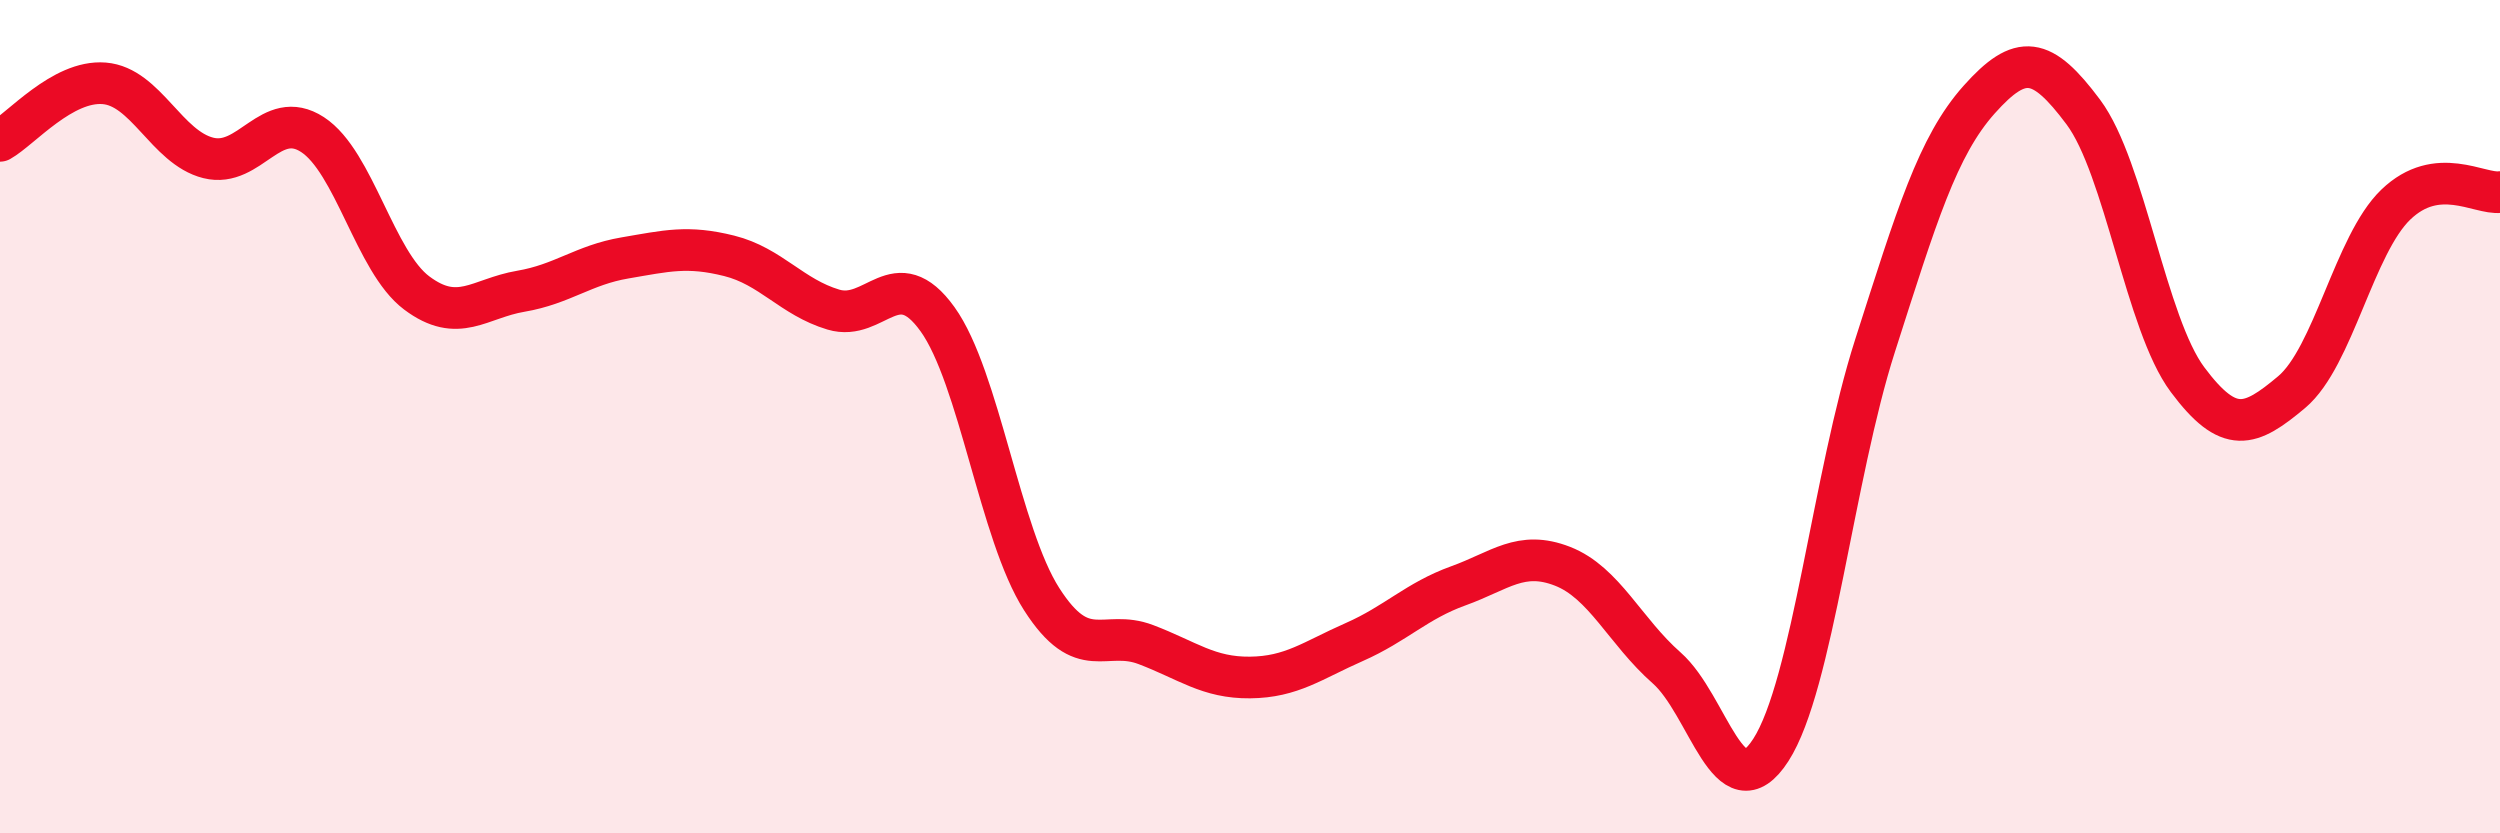
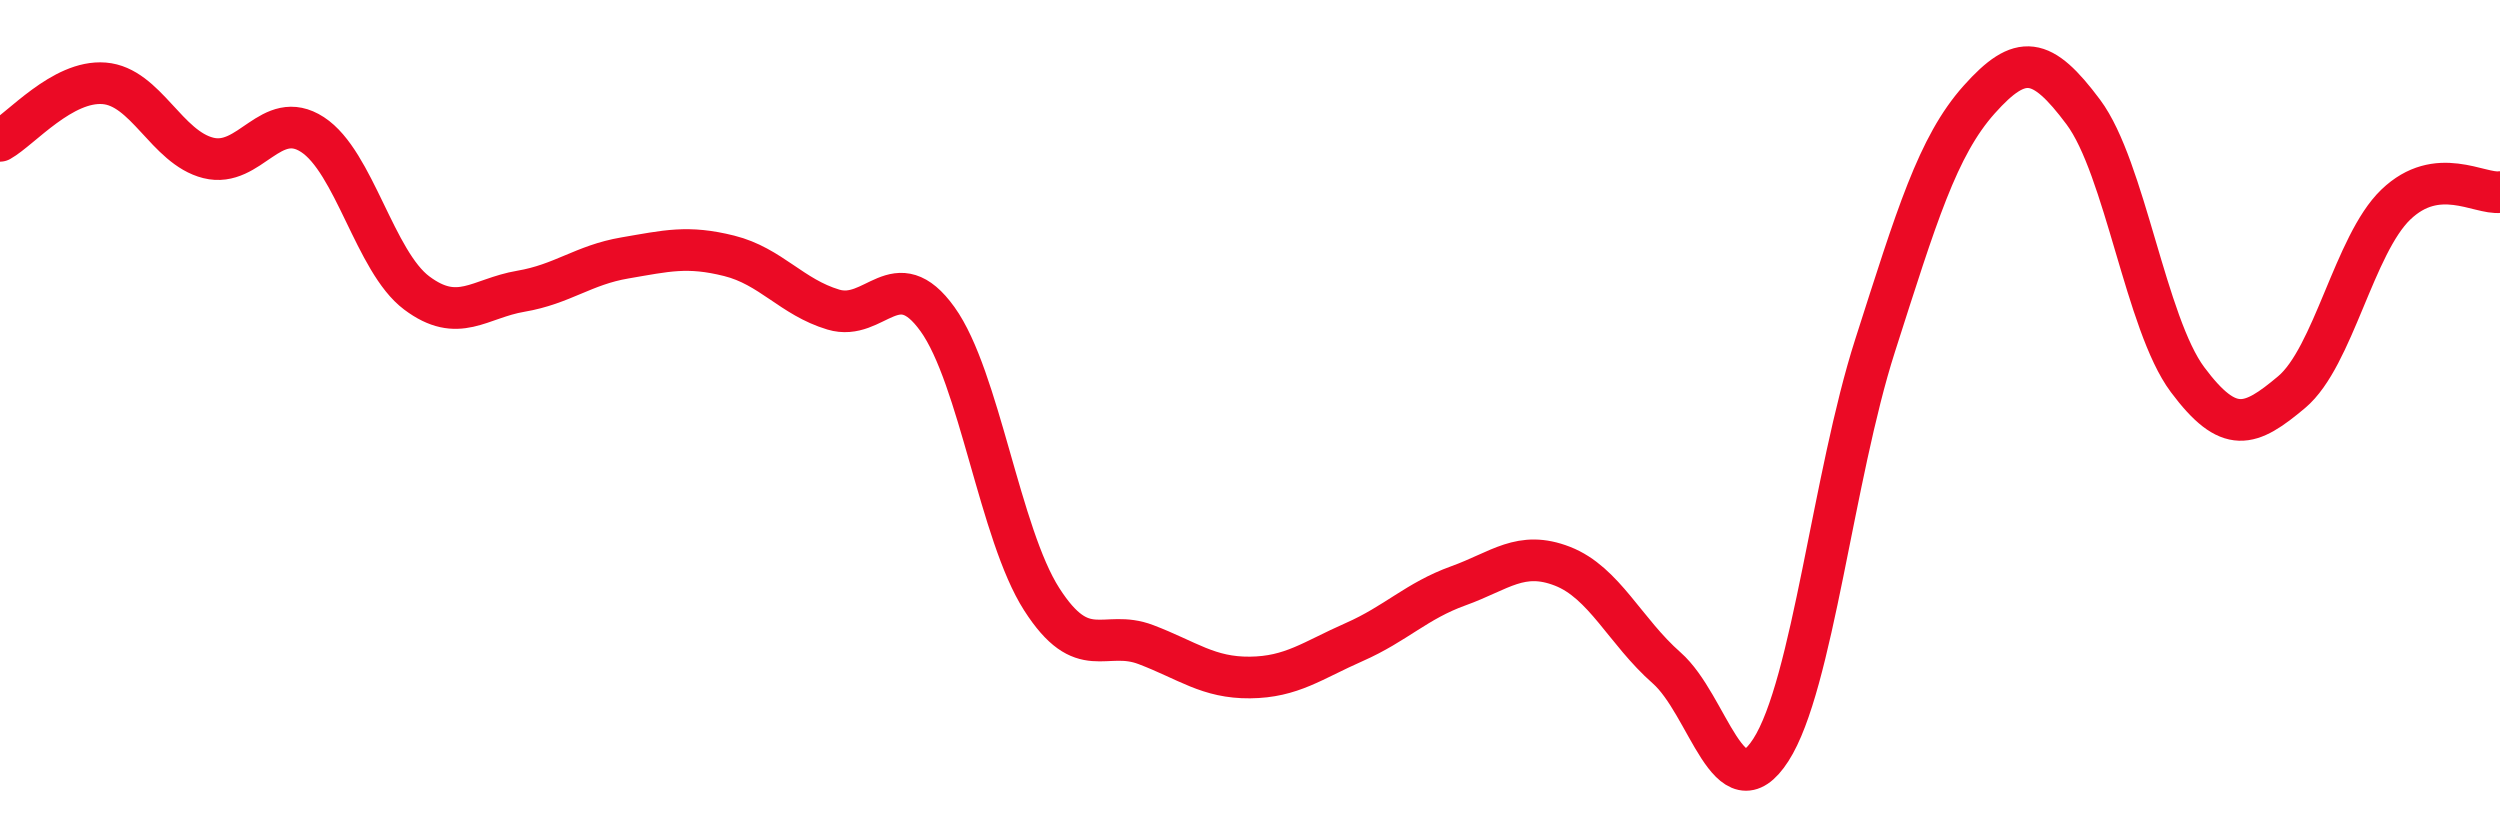
<svg xmlns="http://www.w3.org/2000/svg" width="60" height="20" viewBox="0 0 60 20">
-   <path d="M 0,3.38 C 0.5,3.1 1.5,1.92 2.5,2 C 3.5,2.08 4,3.54 5,3.79 C 6,4.04 6.5,2.58 7.5,3.23 C 8.5,3.88 9,6.28 10,7.03 C 11,7.78 11.5,7.16 12.5,6.99 C 13.5,6.82 14,6.36 15,6.19 C 16,6.02 16.5,5.89 17.5,6.14 C 18.5,6.39 19,7.13 20,7.43 C 21,7.73 21.5,6.27 22.5,7.66 C 23.5,9.05 24,12.82 25,14.38 C 26,15.94 26.5,15.09 27.5,15.47 C 28.5,15.85 29,16.27 30,16.26 C 31,16.25 31.5,15.85 32.5,15.41 C 33.5,14.97 34,14.42 35,14.06 C 36,13.7 36.5,13.2 37.5,13.59 C 38.5,13.98 39,15.15 40,16.03 C 41,16.91 41.5,19.55 42.5,18 C 43.5,16.45 44,11.42 45,8.3 C 46,5.18 46.5,3.51 47.5,2.39 C 48.5,1.27 49,1.35 50,2.69 C 51,4.03 51.5,7.77 52.5,9.11 C 53.5,10.45 54,10.25 55,9.41 C 56,8.57 56.5,5.87 57.5,4.91 C 58.5,3.95 59.5,4.67 60,4.61L60 20L0 20Z" fill="#EB0A25" opacity="0.1" stroke-linecap="round" stroke-linejoin="round" />
  <path d="M 0,3.38 C 0.5,3.1 1.5,1.92 2.5,2 C 3.5,2.08 4,3.54 5,3.79 C 6,4.04 6.5,2.58 7.5,3.23 C 8.5,3.88 9,6.28 10,7.03 C 11,7.78 11.5,7.16 12.5,6.99 C 13.5,6.82 14,6.36 15,6.19 C 16,6.02 16.5,5.89 17.5,6.14 C 18.5,6.39 19,7.13 20,7.43 C 21,7.73 21.5,6.27 22.5,7.66 C 23.5,9.05 24,12.82 25,14.38 C 26,15.94 26.5,15.09 27.5,15.47 C 28.5,15.85 29,16.27 30,16.26 C 31,16.25 31.5,15.85 32.5,15.41 C 33.5,14.97 34,14.42 35,14.06 C 36,13.7 36.5,13.2 37.5,13.59 C 38.5,13.98 39,15.15 40,16.03 C 41,16.91 41.5,19.55 42.5,18 C 43.5,16.45 44,11.42 45,8.3 C 46,5.18 46.5,3.51 47.5,2.39 C 48.5,1.27 49,1.35 50,2.69 C 51,4.03 51.5,7.77 52.5,9.11 C 53.5,10.45 54,10.25 55,9.41 C 56,8.57 56.5,5.87 57.5,4.91 C 58.5,3.95 59.5,4.67 60,4.61" stroke="#EB0A25" stroke-width="1" fill="none" stroke-linecap="round" stroke-linejoin="round" />
</svg>